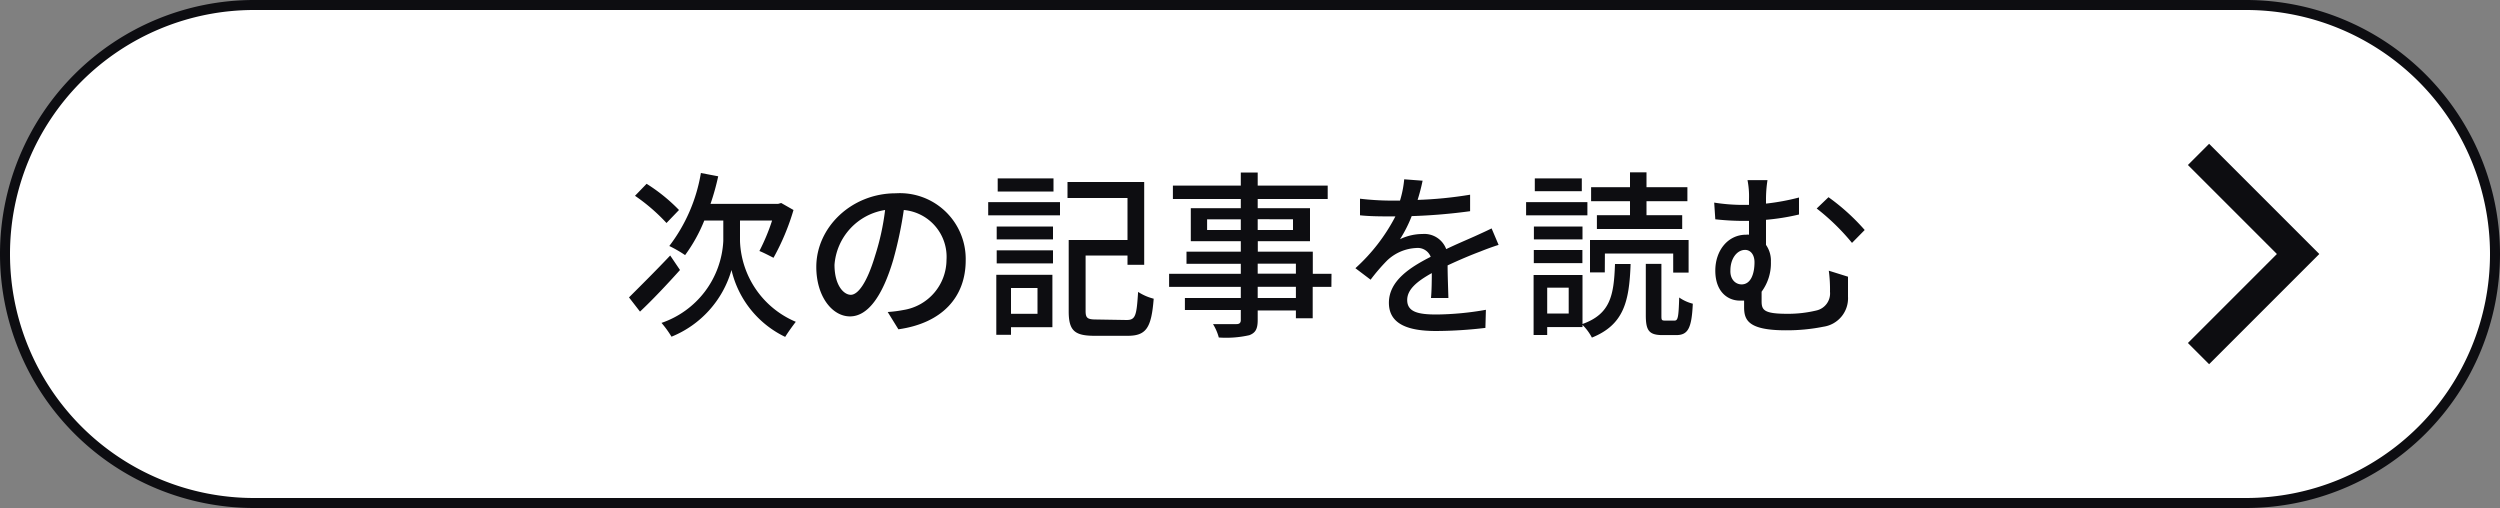
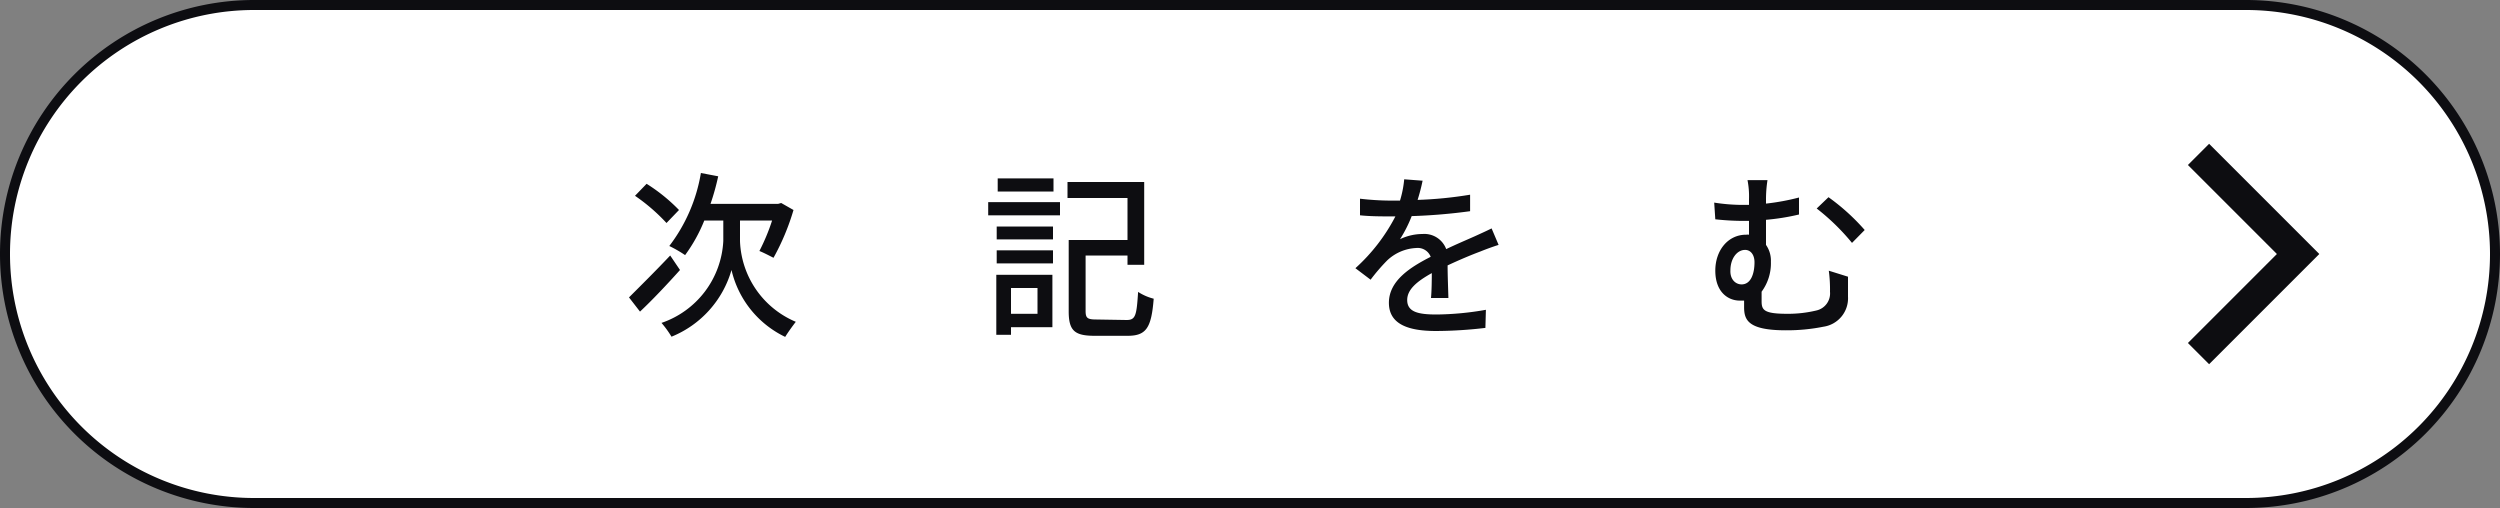
<svg xmlns="http://www.w3.org/2000/svg" viewBox="0 0 250 50.8">
  <rect x="0" y="0" width="250" height="50.8" fill="#808080" stroke="none" />
  <defs>
    <style>.cls-1{fill:#fff;}.cls-1,.cls-3{stroke:#0d0d11;stroke-miterlimit:10;}.cls-2{fill:#0d0d11;}.cls-3{fill:none;stroke-width:3px;}</style>
  </defs>
  <path class="cls-1" d="M25.4,50.3H224.6a24.9,24.9,0,1,0,0-49.8H25.4a24.9,24.9,0,0,0,0,49.8Z" />
  <path class="cls-2" d="M68,27c-1.29,1.44-2.76,3-4,4.16l-1.1-1.42c1-1,2.62-2.6,4.12-4.19Zm-1.35-4.7a18.49,18.49,0,0,0-3.15-2.72l1.16-1.2A17.24,17.24,0,0,1,67.9,21ZM74,24.12a9.11,9.11,0,0,0,5.58,8.06c-.31.4-.83,1.12-1.06,1.51A9.91,9.91,0,0,1,73.15,27a10.24,10.24,0,0,1-6,6.67,9.83,9.83,0,0,0-1-1.38,9.14,9.14,0,0,0,6.18-8.19V22.05H70.43a15.6,15.6,0,0,1-1.92,3.46,12.76,12.76,0,0,0-1.58-.91,16.45,16.45,0,0,0,3.16-7.3l1.73.33a23.79,23.79,0,0,1-.77,2.76H77.8l.32-.09,1.23.7a23.32,23.32,0,0,1-2,4.78c-.35-.18-1-.52-1.41-.68a20.07,20.07,0,0,0,1.27-3.05H74Z" />
-   <path class="cls-2" d="M88.77,31.2A12.07,12.07,0,0,0,90.34,31a5.1,5.1,0,0,0,4.31-5A4.7,4.7,0,0,0,90.38,21a39.42,39.42,0,0,1-1.06,5c-1.07,3.62-2.54,5.64-4.32,5.64s-3.37-2-3.37-4.95c0-3.94,3.5-7.36,7.94-7.36a6.58,6.58,0,0,1,7,6.7c0,3.71-2.39,6.29-6.73,6.9Zm-1.26-5.63a24.52,24.52,0,0,0,1-4.57,6,6,0,0,0-5.06,5.48c0,2.05.92,3,1.63,3S86.69,28.31,87.51,25.57Z" />
  <path class="cls-2" d="M98.82,20.21H106v1.32H98.82Zm6.42,12.51H101.1v.76H99.63v-6h5.61ZM99.67,22.65h5.63v1.29H99.67Zm0,2.38h5.63v1.31H99.67Zm5.68-5.88H99.77V17.84h5.58ZM101.1,28.8v2.58h2.65V28.8ZM112.66,32c.9,0,1-.45,1.15-2.81a5.18,5.18,0,0,0,1.56.68c-.23,2.88-.72,3.71-2.6,3.71h-3.3c-2,0-2.6-.5-2.6-2.44V24h5.88V19.8h-6V18.2h7.67v8.28h-1.67v-.93h-4.19v5.54c0,.72.18.86,1.09.86Z" />
-   <path class="cls-2" d="M133.14,28.69h-1.87v3.14h-1.68v-.78h-3.82V32c0,.91-.23,1.29-.84,1.52a10.45,10.45,0,0,1-3.05.23,5,5,0,0,0-.58-1.34c1,0,2.07,0,2.35,0s.43-.11.43-.41v-1h-5.59V29.8h5.59V28.69h-7.17V27.38h7.17v-1h-5.43V25.17h5.43V24.12h-5v-3.3h5V19.9h-6.79V18.56h6.79V17.25h1.69v1.31h7V19.9h-7v.92H131v3.3h-5.22v1.05h5.5v2.21h1.87ZM124.08,23V21.93h-3.37V23Zm1.69-1.08V23h3.53V21.93Zm0,5.45h3.82v-1h-3.82Zm3.82,1.31h-3.82V29.8h3.82Z" />
  <path class="cls-2" d="M143.1,29.8c.06-.61.08-1.61.08-2.49-1.51.84-2.46,1.65-2.46,2.69,0,1.22,1.15,1.45,2.94,1.45a29.62,29.62,0,0,0,4.93-.47l-.05,1.81a43.1,43.1,0,0,1-4.93.31c-2.66,0-4.72-.61-4.72-2.82s2.14-3.56,4.18-4.6a1.39,1.39,0,0,0-1.44-.88,4.52,4.52,0,0,0-2.94,1.27,19,19,0,0,0-1.63,1.9l-1.52-1.15a18.29,18.29,0,0,0,4-5.18H139c-.74,0-2,0-3-.11V19.87a27.1,27.1,0,0,0,3,.19h1a10.42,10.42,0,0,0,.42-2.13l1.84.14a18.59,18.59,0,0,1-.5,1.92,40.07,40.07,0,0,0,5.25-.52v1.65a55.8,55.8,0,0,1-5.84.49A13,13,0,0,1,140,23.92a5.24,5.24,0,0,1,2.25-.52,2.33,2.33,0,0,1,2.37,1.51c1.09-.52,2-.9,2.85-1.28.59-.27,1.11-.5,1.69-.79l.7,1.65c-.49.15-1.26.43-1.8.65-.91.34-2.06.82-3.3,1.4,0,1,.06,2.42.08,3.26Z" />
-   <path class="cls-2" d="M158.74,21.53h-6.13V20.21h6.13Zm-.49,10.87c2.78-1,3.14-2.83,3.25-6h1.56c-.13,3.76-.68,6.07-3.87,7.36a5.09,5.09,0,0,0-.94-1.27v.22h-3.53v.79h-1.36v-6h4.89Zm0-8.46h-4.86V22.65h4.86ZM153.38,25h4.86v1.31h-4.86Zm4.8-5.88h-4.7V17.84h4.7Zm-1.31,9.65h-2.15v2.58h2.15Zm3.61-1.53H159V24h9.86v3.26h-1.54V25.35h-6.83ZM163,20.12h-3.89v-1.4H163V17.23h1.65v1.49h4.09v1.4h-4.09v1.4h3.57V22.9h-8.53V21.52H163Zm4.45,11.94c.34,0,.41-.31.47-2.31a4.12,4.12,0,0,0,1.36.62c-.11,2.5-.5,3.14-1.67,3.14h-1.34c-1.38,0-1.69-.46-1.69-2V26.39h1.56v5.13c0,.47,0,.54.38.54Z" />
  <path class="cls-2" d="M184.8,27.67c0,1,0,1.25,0,2a2.87,2.87,0,0,1-2.45,3,18.55,18.55,0,0,1-3.77.36c-3.8,0-4.17-1.05-4.17-2.33,0-.21,0-.43,0-.64-.14,0-.28,0-.44,0-1.13,0-2.44-.82-2.44-3,0-2,1.25-3.59,3.08-3.59a1.42,1.42,0,0,1,.29,0V22.09h-.52a26.22,26.22,0,0,1-2.85-.16l-.11-1.67a18.38,18.38,0,0,0,2.85.23h.63v-.56a8.43,8.43,0,0,0-.15-1.92h2a12.31,12.31,0,0,0-.15,1.92v.43a22.73,22.73,0,0,0,3.3-.61v1.7a22.43,22.43,0,0,1-3.3.53v2.51a2.74,2.74,0,0,1,.49,1.68,4.79,4.79,0,0,1-.93,3c0,.33,0,.67,0,.93,0,.9.21,1.28,2.58,1.28a12.1,12.1,0,0,0,2.89-.33A1.75,1.75,0,0,0,183,29.17a14,14,0,0,0-.12-2.1Zm-10.64.77c.93,0,1.29-1.08,1.29-2.21,0-.77-.4-1.24-.94-1.24-.8,0-1.47.85-1.47,2.05C173,27.94,173.56,28.44,174.16,28.44Zm8.69-8.72A21.15,21.15,0,0,1,186.47,23l-1.27,1.29a21.9,21.9,0,0,0-3.53-3.44Z" />
  <polyline class="cls-3" points="219.85 15.44 229.81 25.4 219.85 35.36" />
</svg>